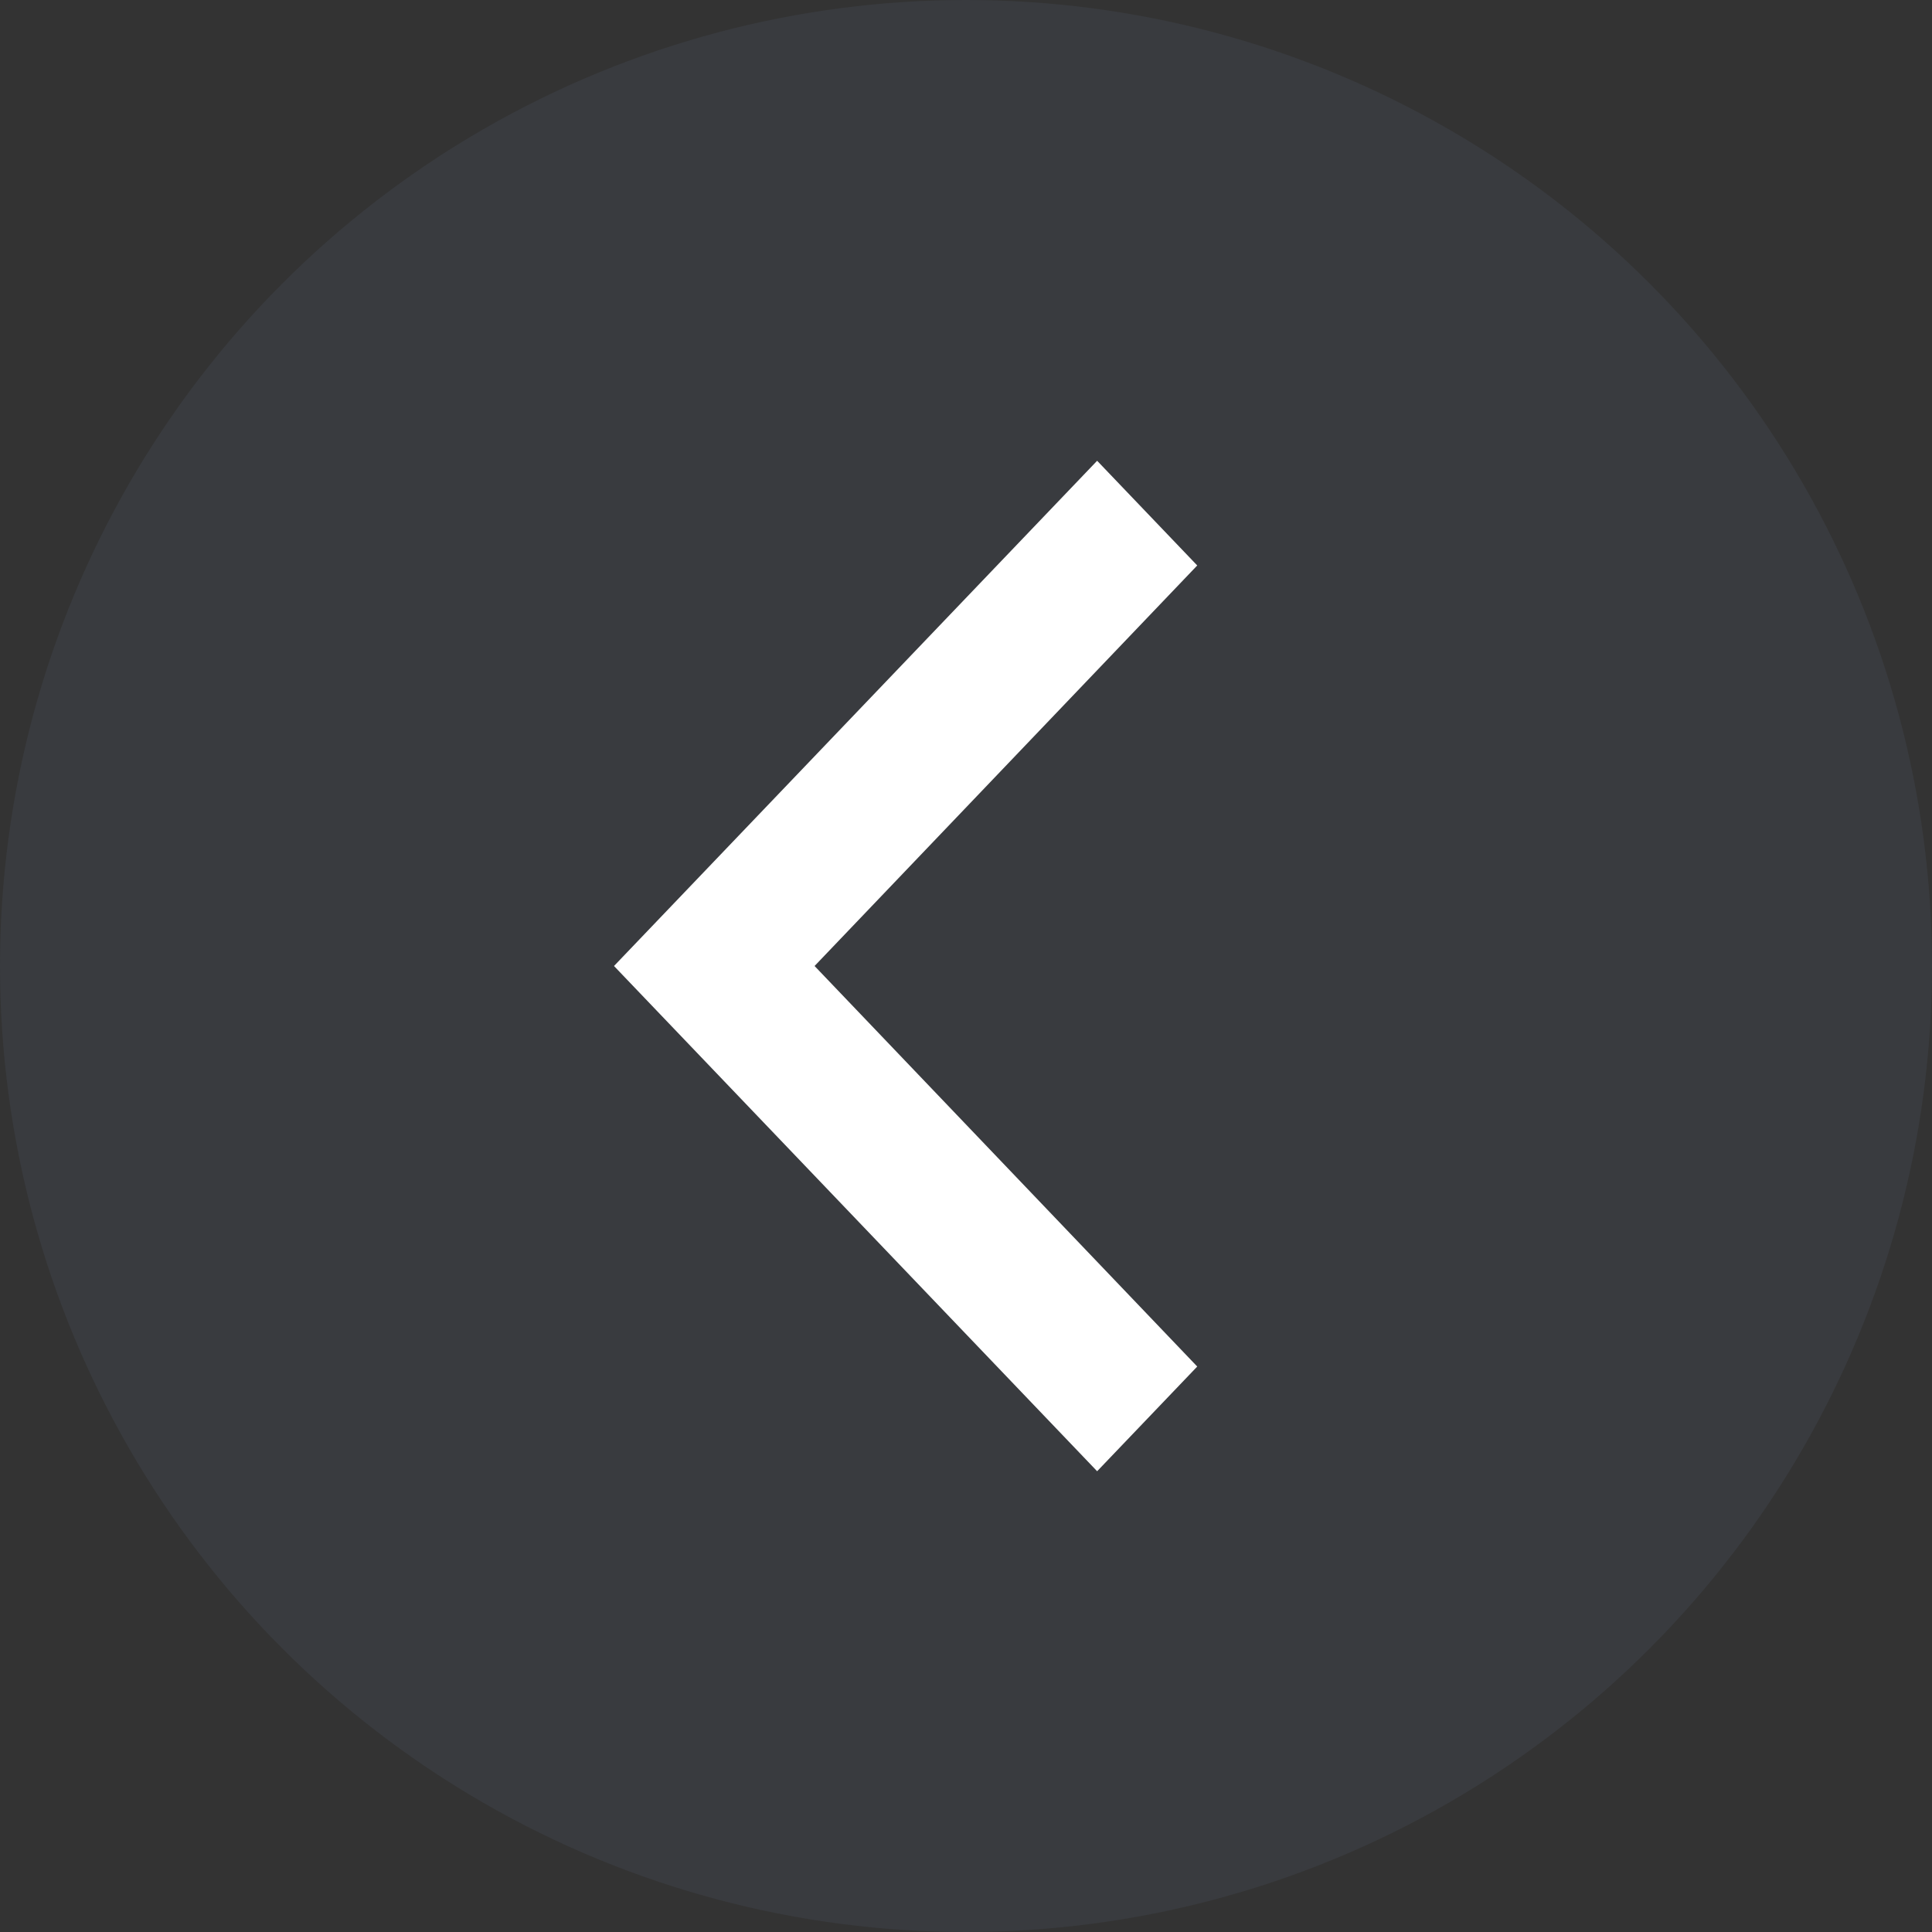
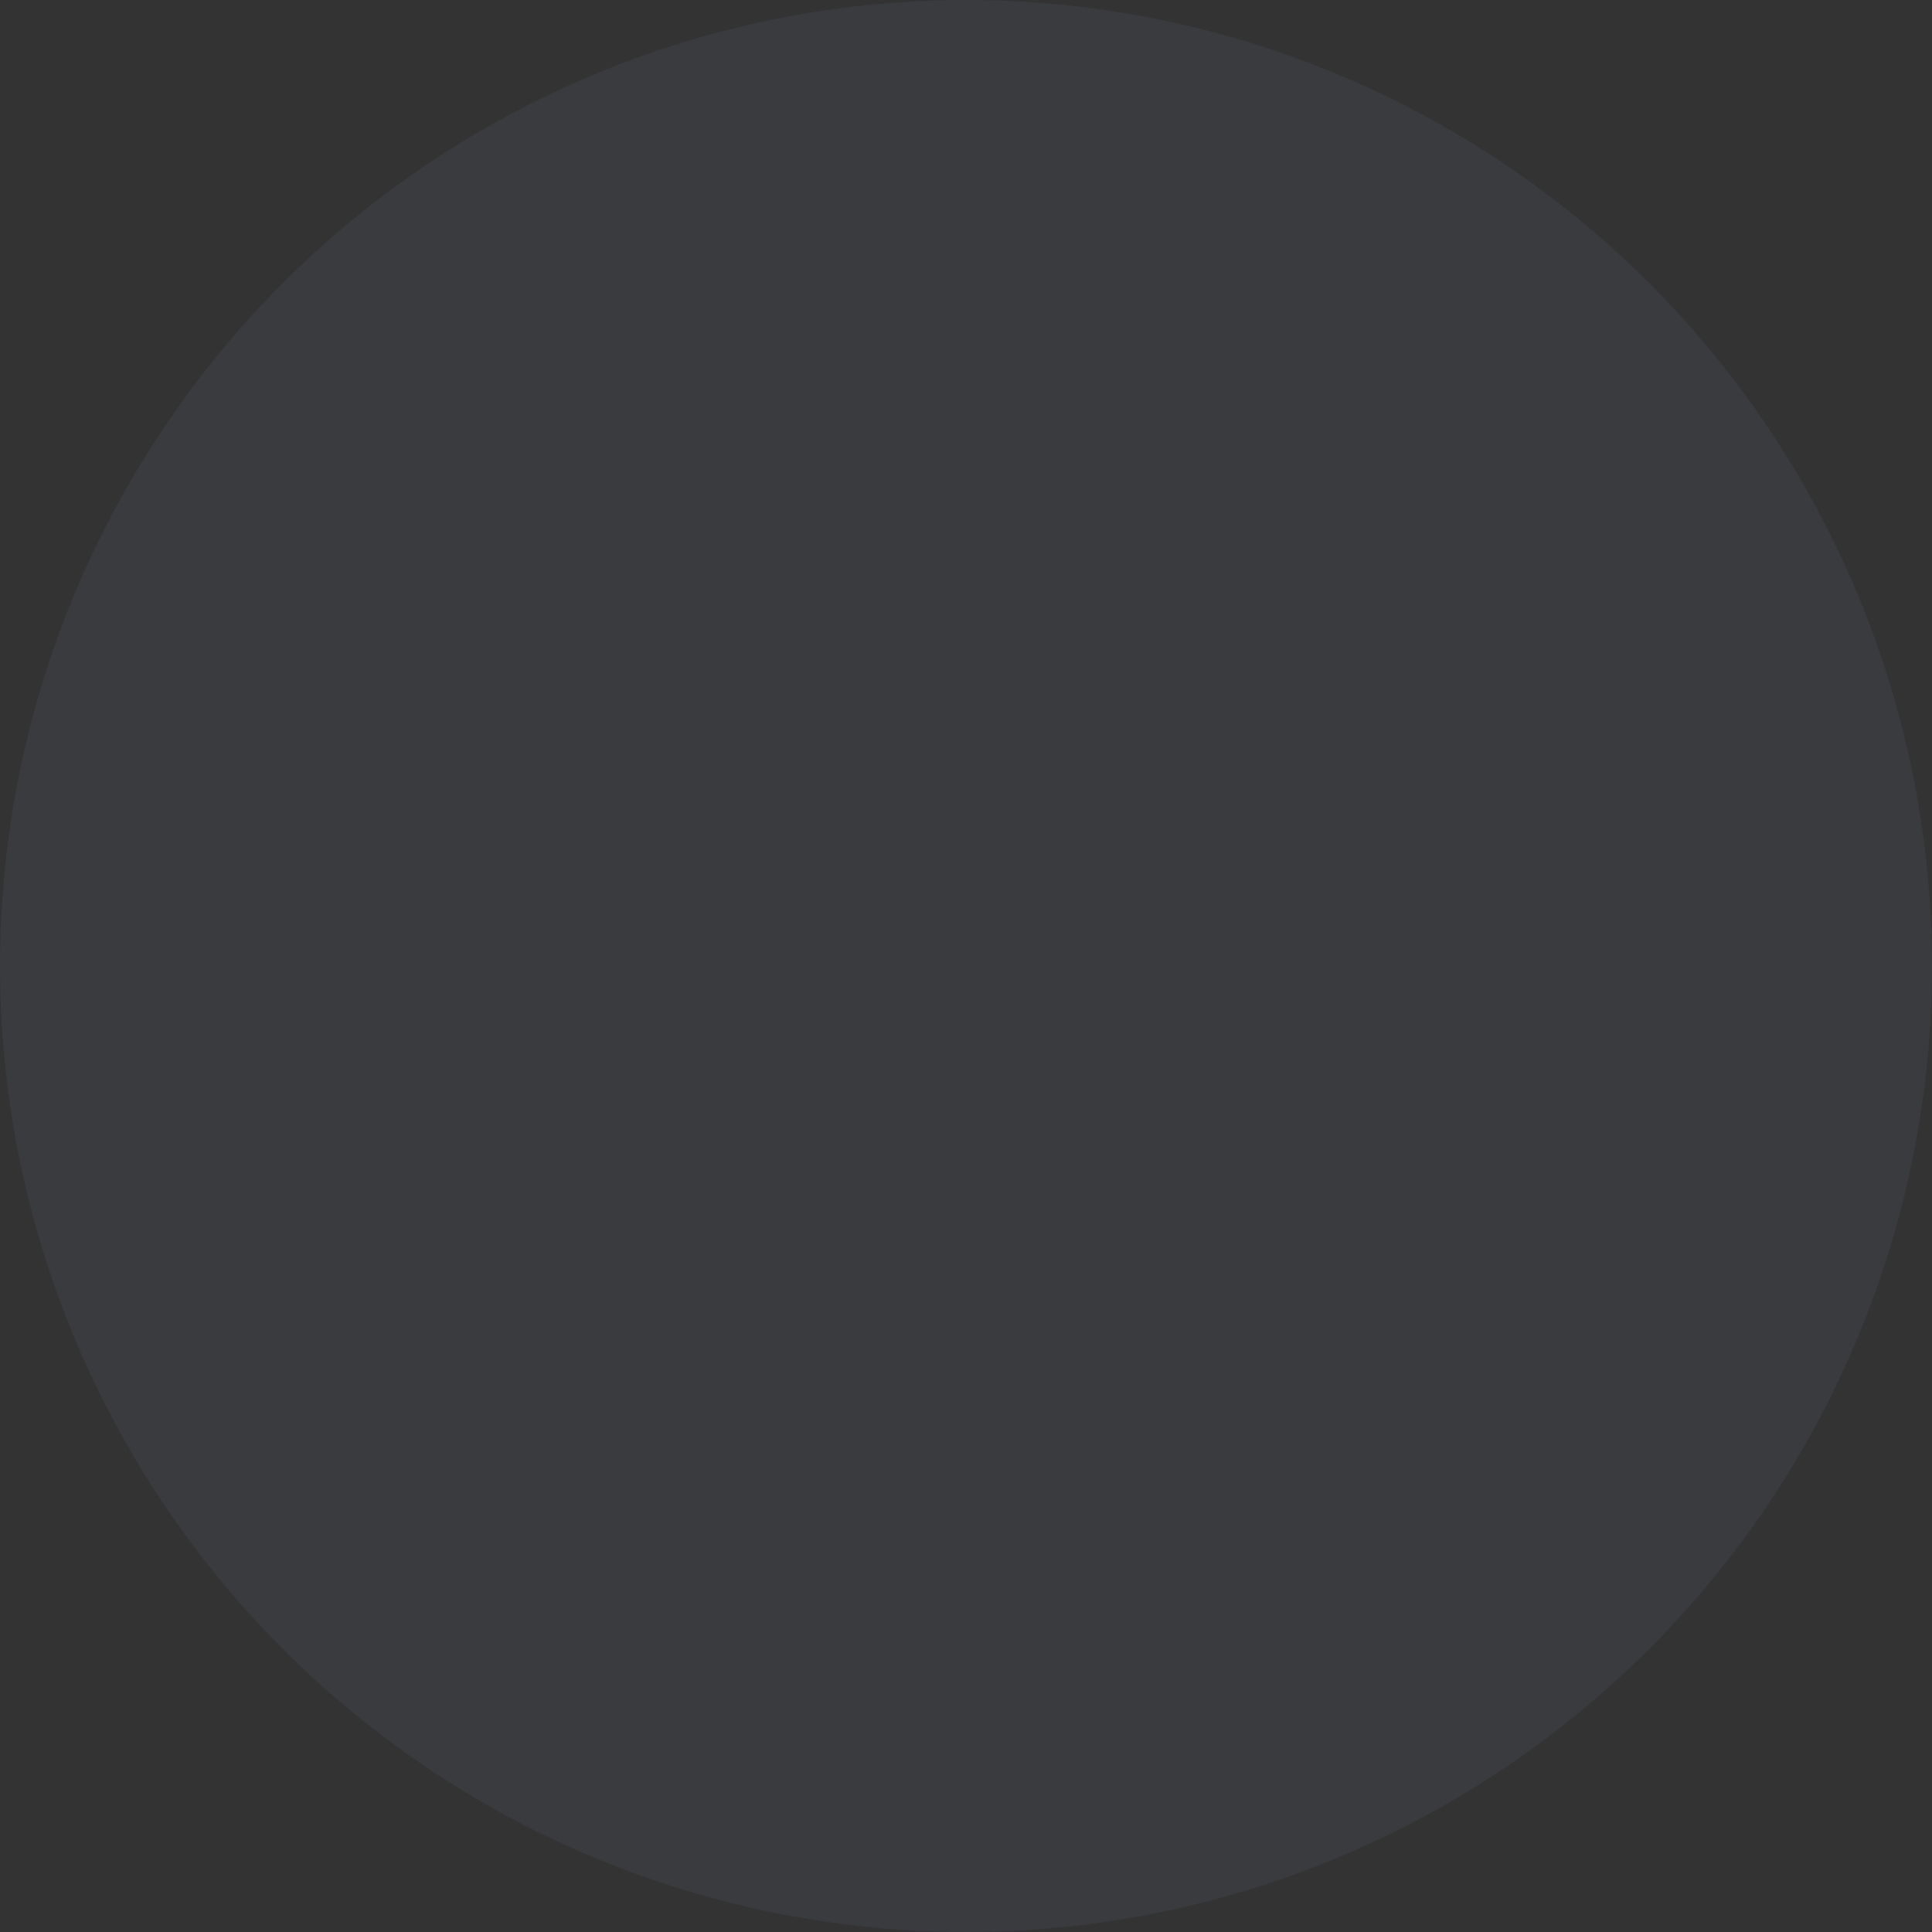
<svg xmlns="http://www.w3.org/2000/svg" id="Component_221_1" data-name="Component 221 – 1" width="32" height="32" viewBox="0 0 32 32">
  <rect x="0" y="0" width="32" height="32" fill="#333333" stroke="none" />
  <circle id="Ellipse_436" data-name="Ellipse 436" cx="16" cy="16" r="16" fill="#505d6e" opacity="0.2" />
-   <path id="Path_6203" data-name="Path 6203" d="M30.172,20,23,12.5,30.172,5,31,5.866,24.662,12.5,31,19.134Z" transform="translate(-12 3.5)" fill="#fff" stroke="#fff" stroke-width="1.2" />
</svg>